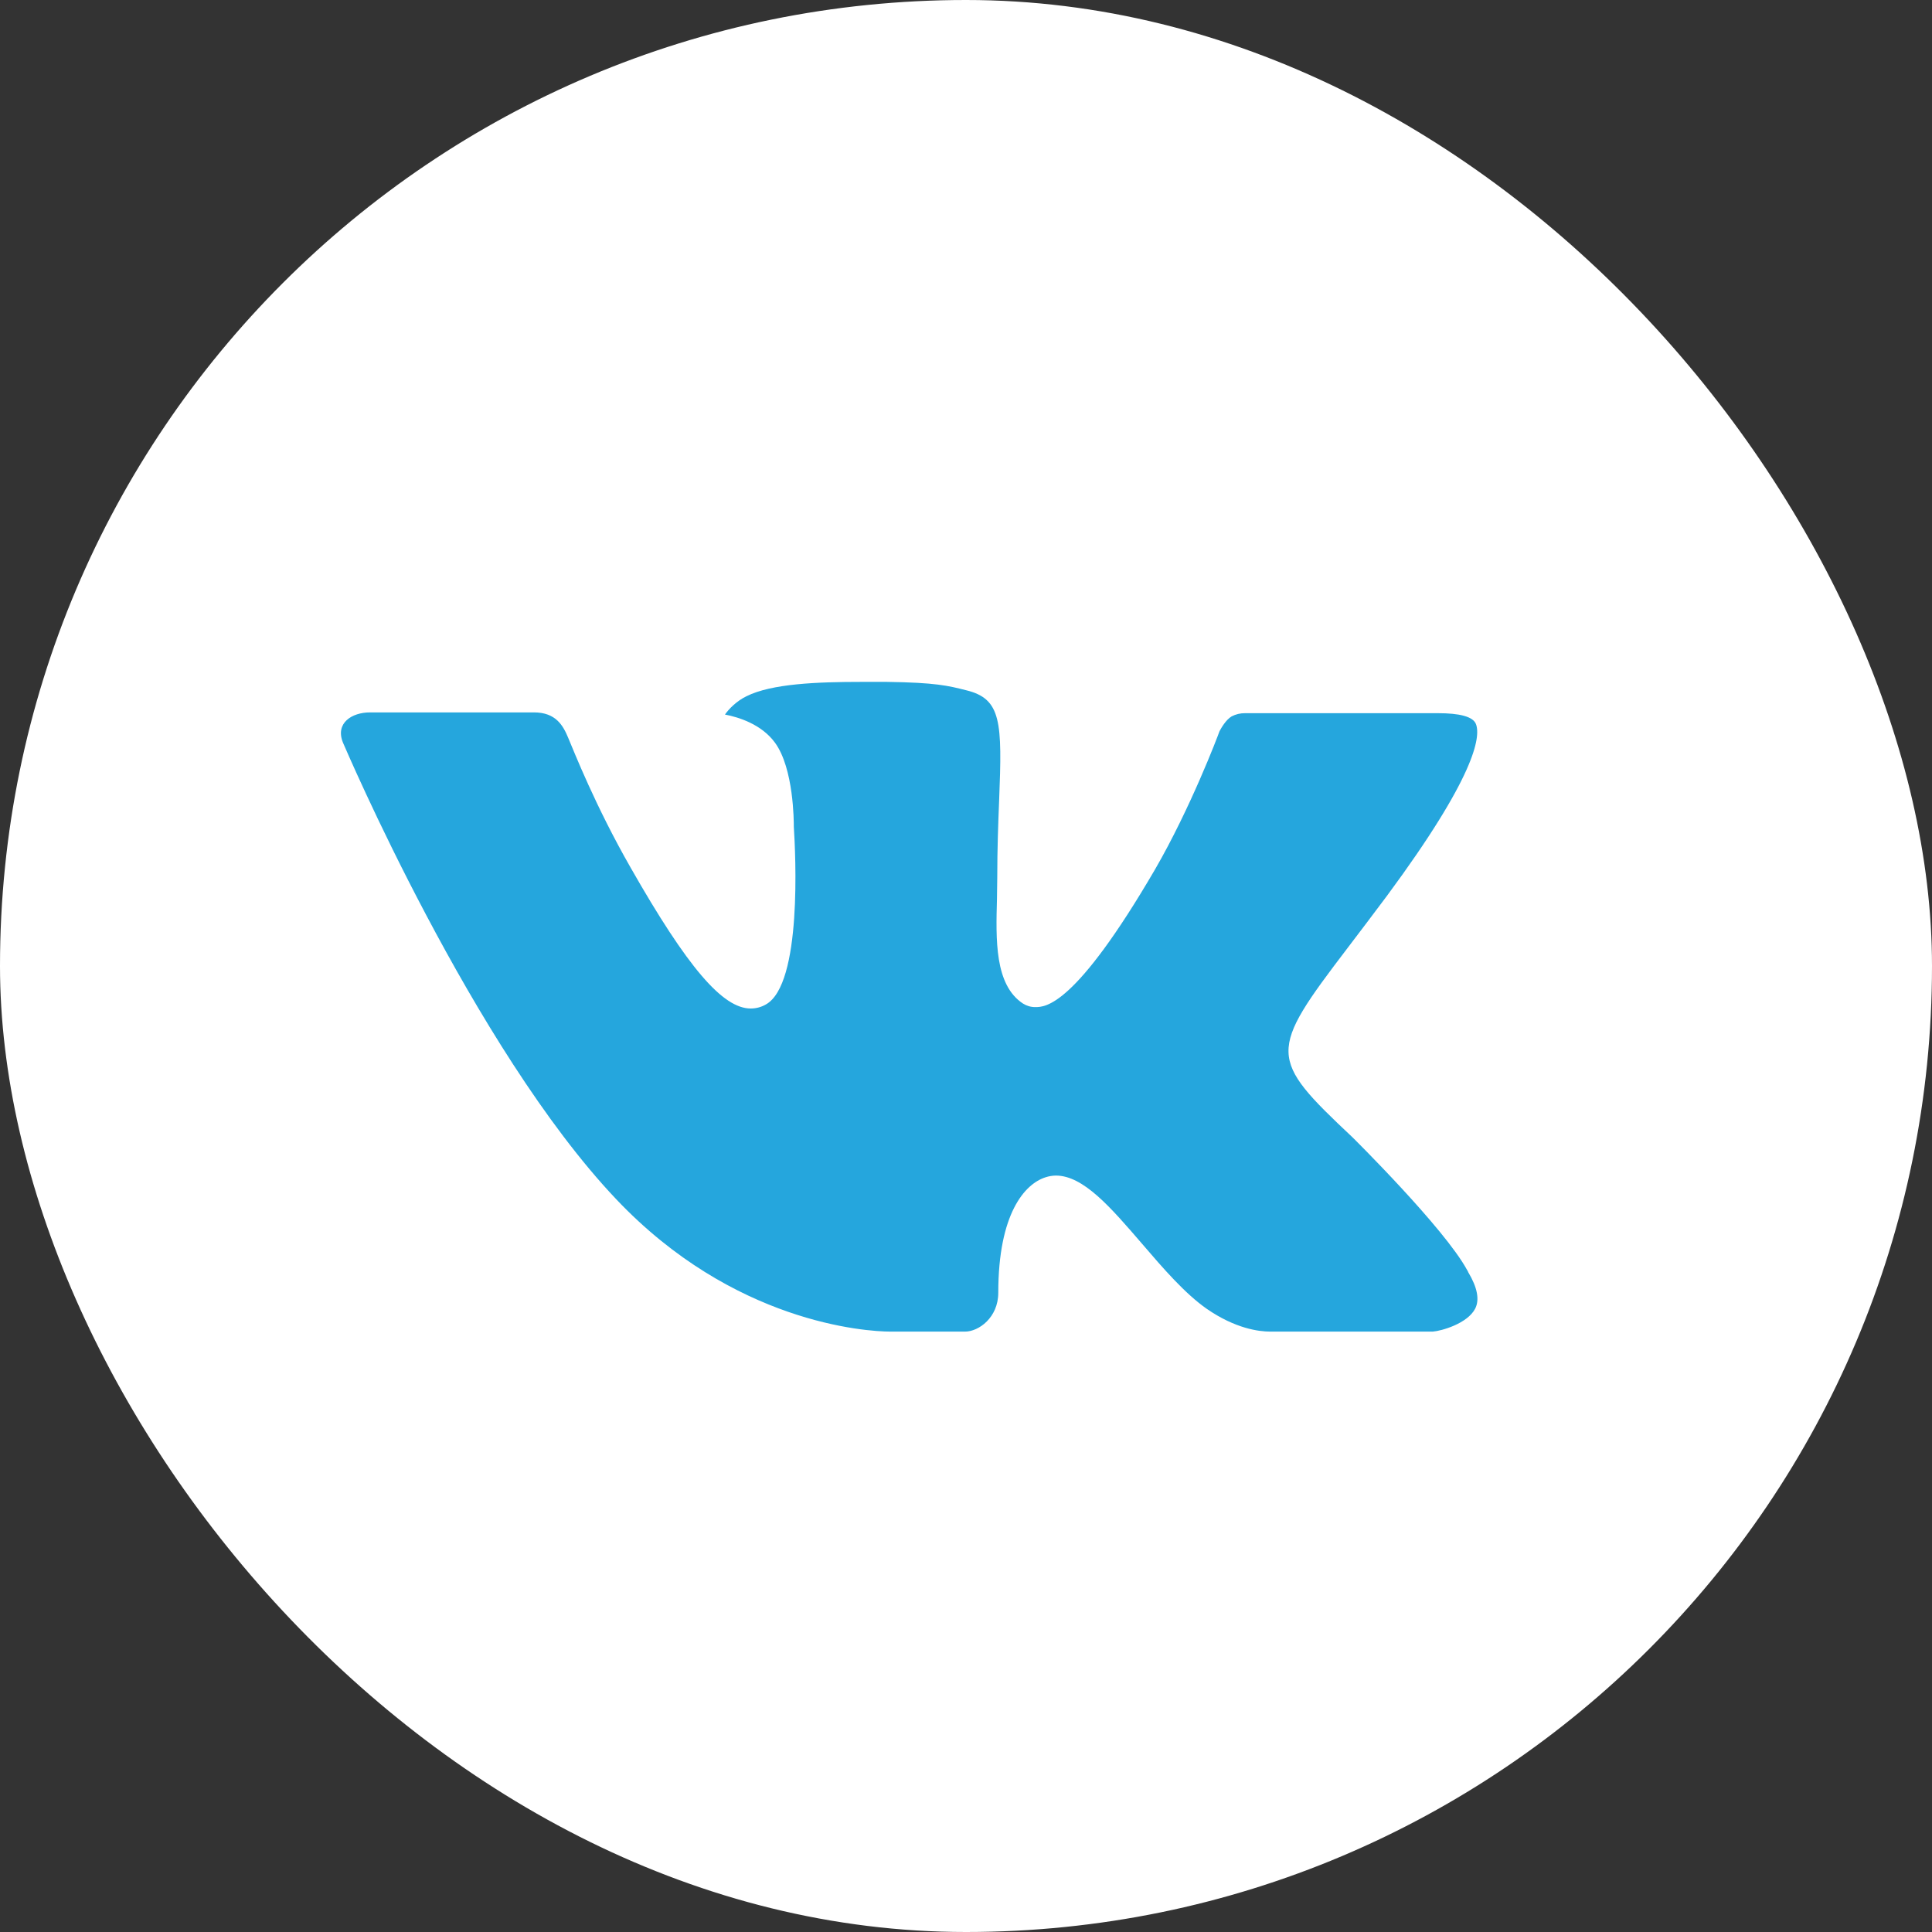
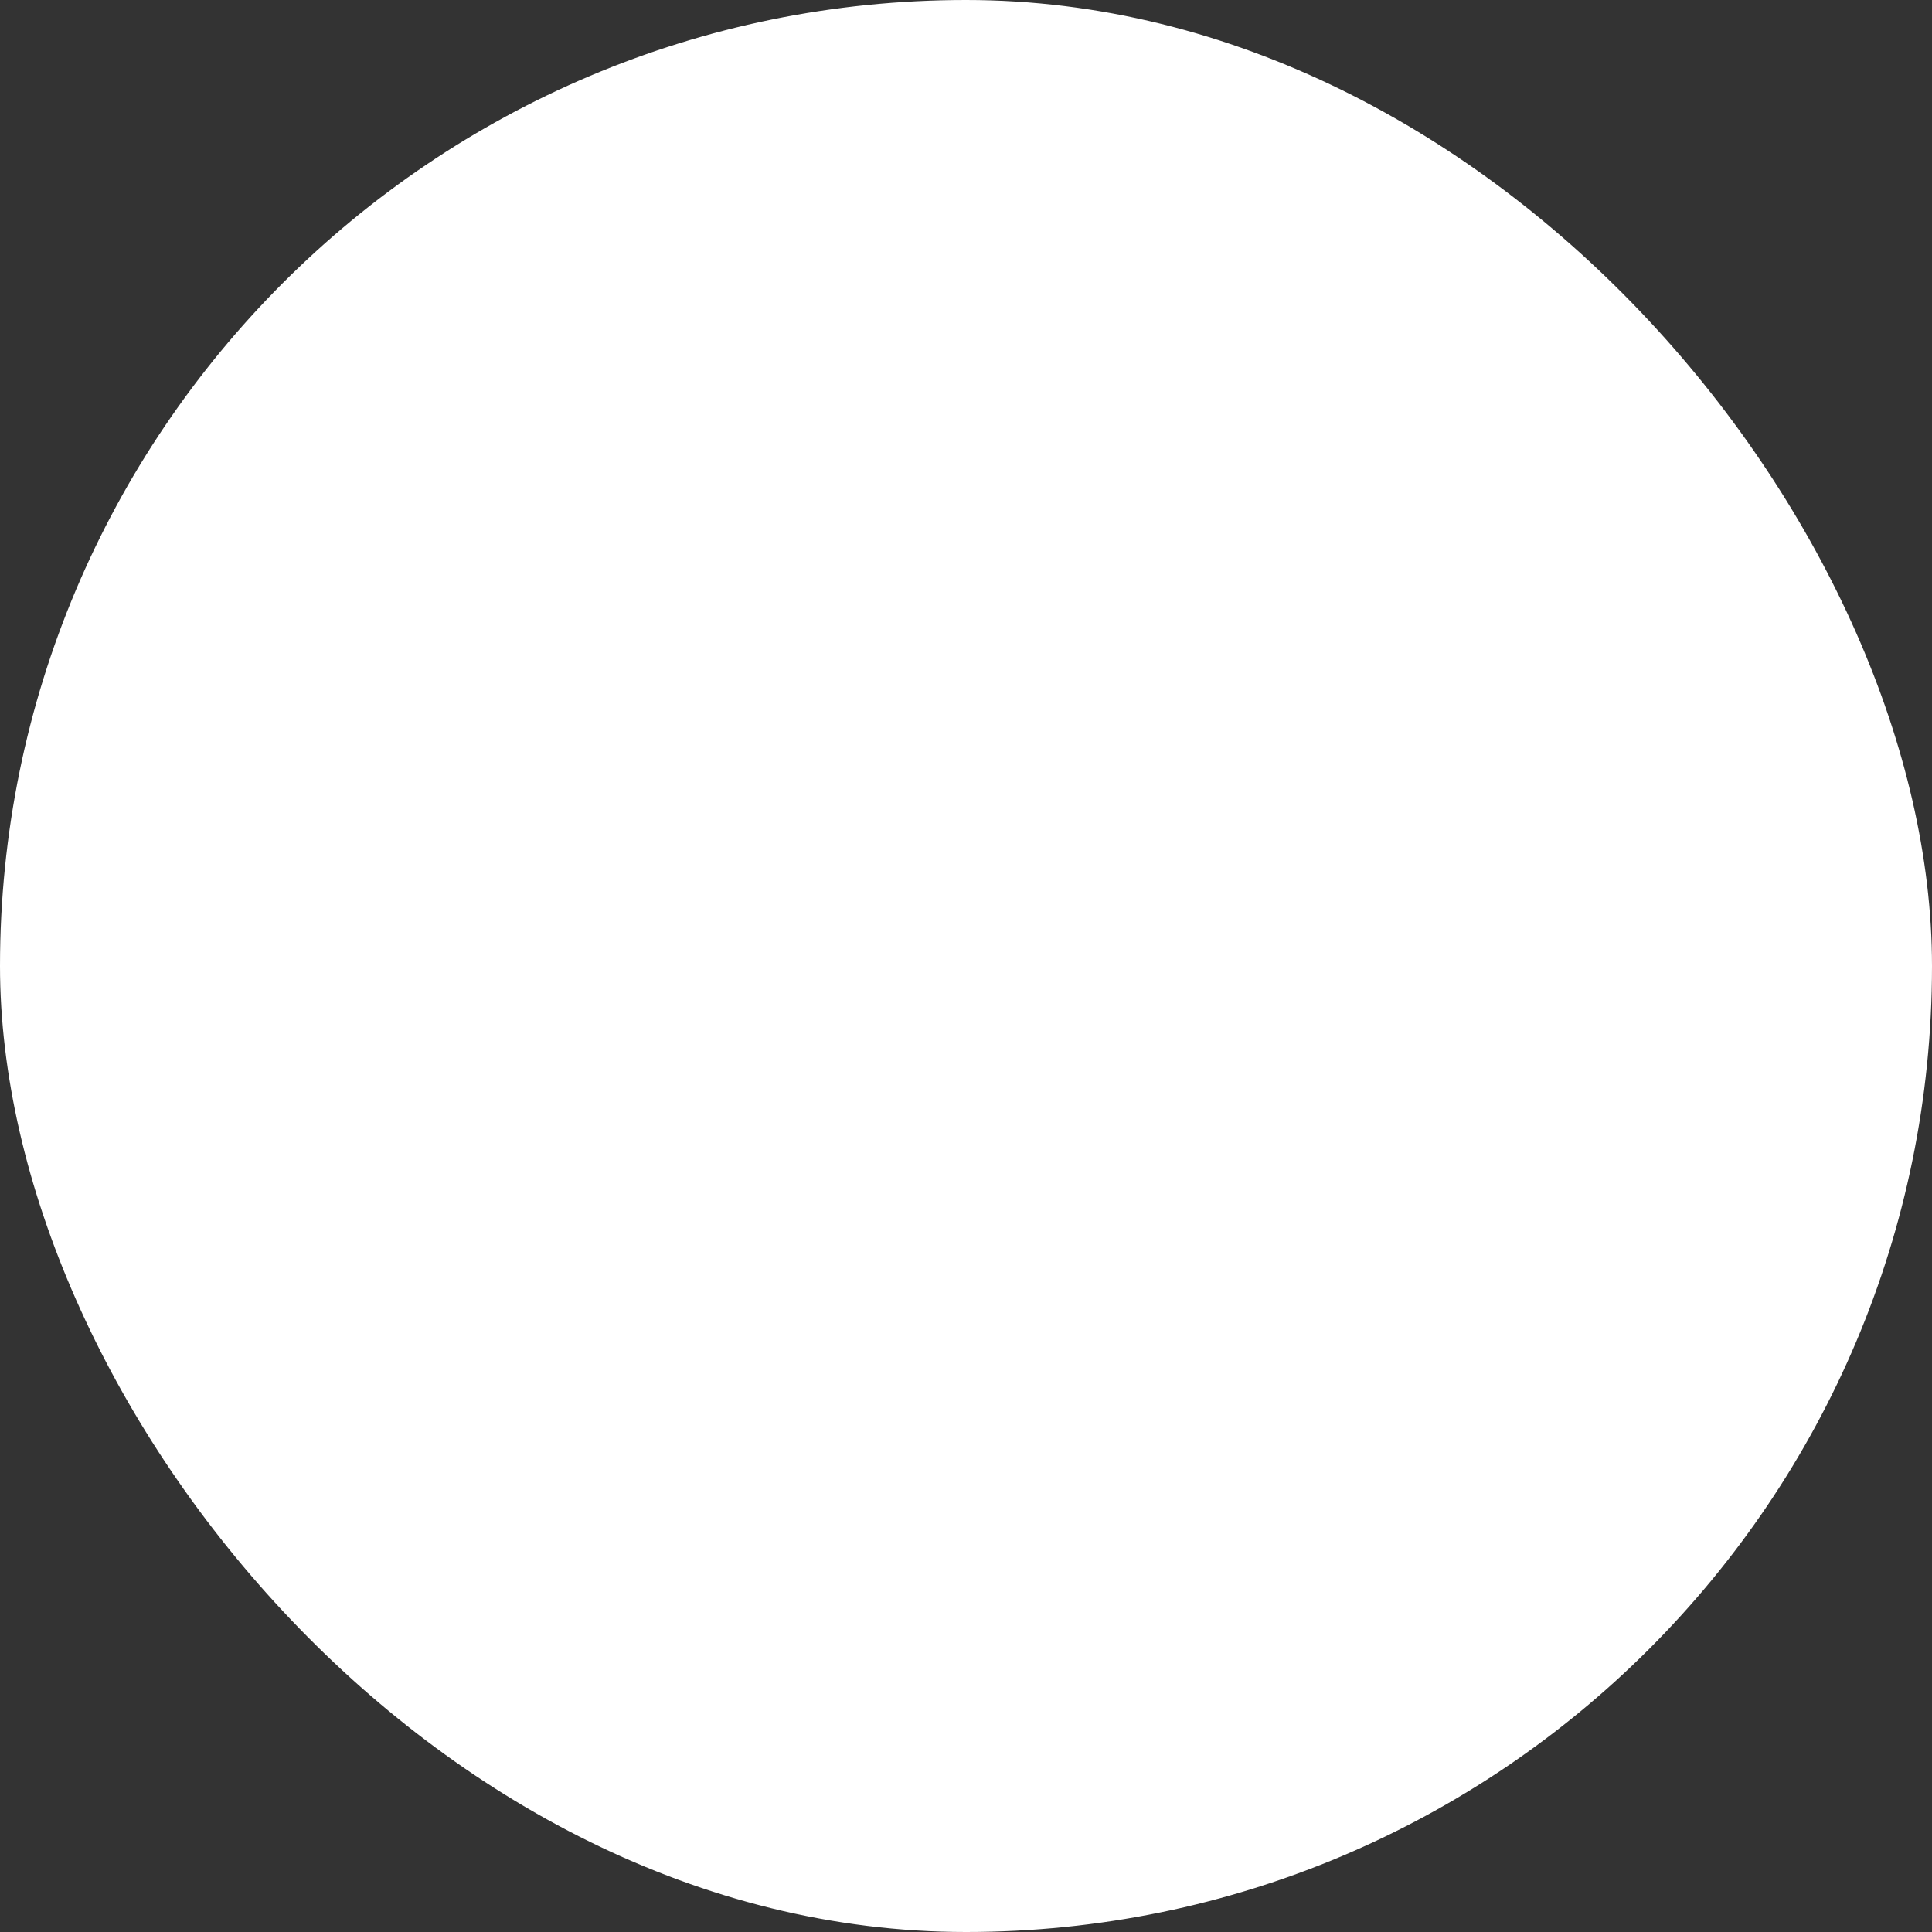
<svg xmlns="http://www.w3.org/2000/svg" width="34" height="34" viewBox="0 0 34 34" fill="none">
  <rect x="0" y="0" width="34" height="34" fill="#333333" stroke="none" />
  <rect width="34" height="34" rx="17" fill="white" />
-   <path fill-rule="evenodd" clip-rule="evenodd" d="M23.802 20.015C23.802 20.015 25.419 21.612 25.819 22.351C25.827 22.361 25.834 22.373 25.837 22.386C26 22.659 26.041 22.874 25.96 23.031C25.825 23.292 25.368 23.423 25.213 23.434H22.355C22.156 23.434 21.742 23.382 21.238 23.034C20.853 22.765 20.47 22.322 20.099 21.889C19.545 21.246 19.066 20.688 18.581 20.688C18.52 20.689 18.459 20.699 18.401 20.718C18.034 20.834 17.568 21.357 17.568 22.75C17.568 23.186 17.224 23.434 16.983 23.434H15.674C15.228 23.434 12.906 23.278 10.847 21.107C8.324 18.449 6.058 13.117 6.036 13.07C5.895 12.725 6.191 12.537 6.511 12.537H9.397C9.784 12.537 9.91 12.771 9.998 12.981C10.1 13.222 10.478 14.186 11.098 15.269C12.102 17.031 12.719 17.748 13.212 17.748C13.305 17.748 13.396 17.724 13.476 17.678C14.12 17.324 14 15.024 13.97 14.55C13.97 14.458 13.969 13.523 13.639 13.071C13.403 12.747 13.001 12.621 12.758 12.575C12.823 12.481 12.961 12.337 13.138 12.252C13.579 12.032 14.376 12 15.167 12H15.606C16.464 12.012 16.686 12.067 16.998 12.146C17.626 12.296 17.638 12.703 17.583 14.089C17.567 14.485 17.55 14.931 17.55 15.456C17.55 15.568 17.545 15.693 17.545 15.82C17.526 16.531 17.501 17.332 18.003 17.661C18.068 17.702 18.143 17.724 18.22 17.723C18.394 17.723 18.915 17.723 20.328 15.298C20.948 14.227 21.428 12.964 21.461 12.869C21.489 12.816 21.573 12.667 21.675 12.607C21.748 12.569 21.829 12.55 21.911 12.551H25.306C25.676 12.551 25.927 12.607 25.976 12.747C26.058 12.974 25.96 13.667 24.41 15.763C24.149 16.112 23.92 16.414 23.719 16.678C22.314 18.522 22.314 18.615 23.802 20.015Z" fill="#25A6DD" />
</svg>